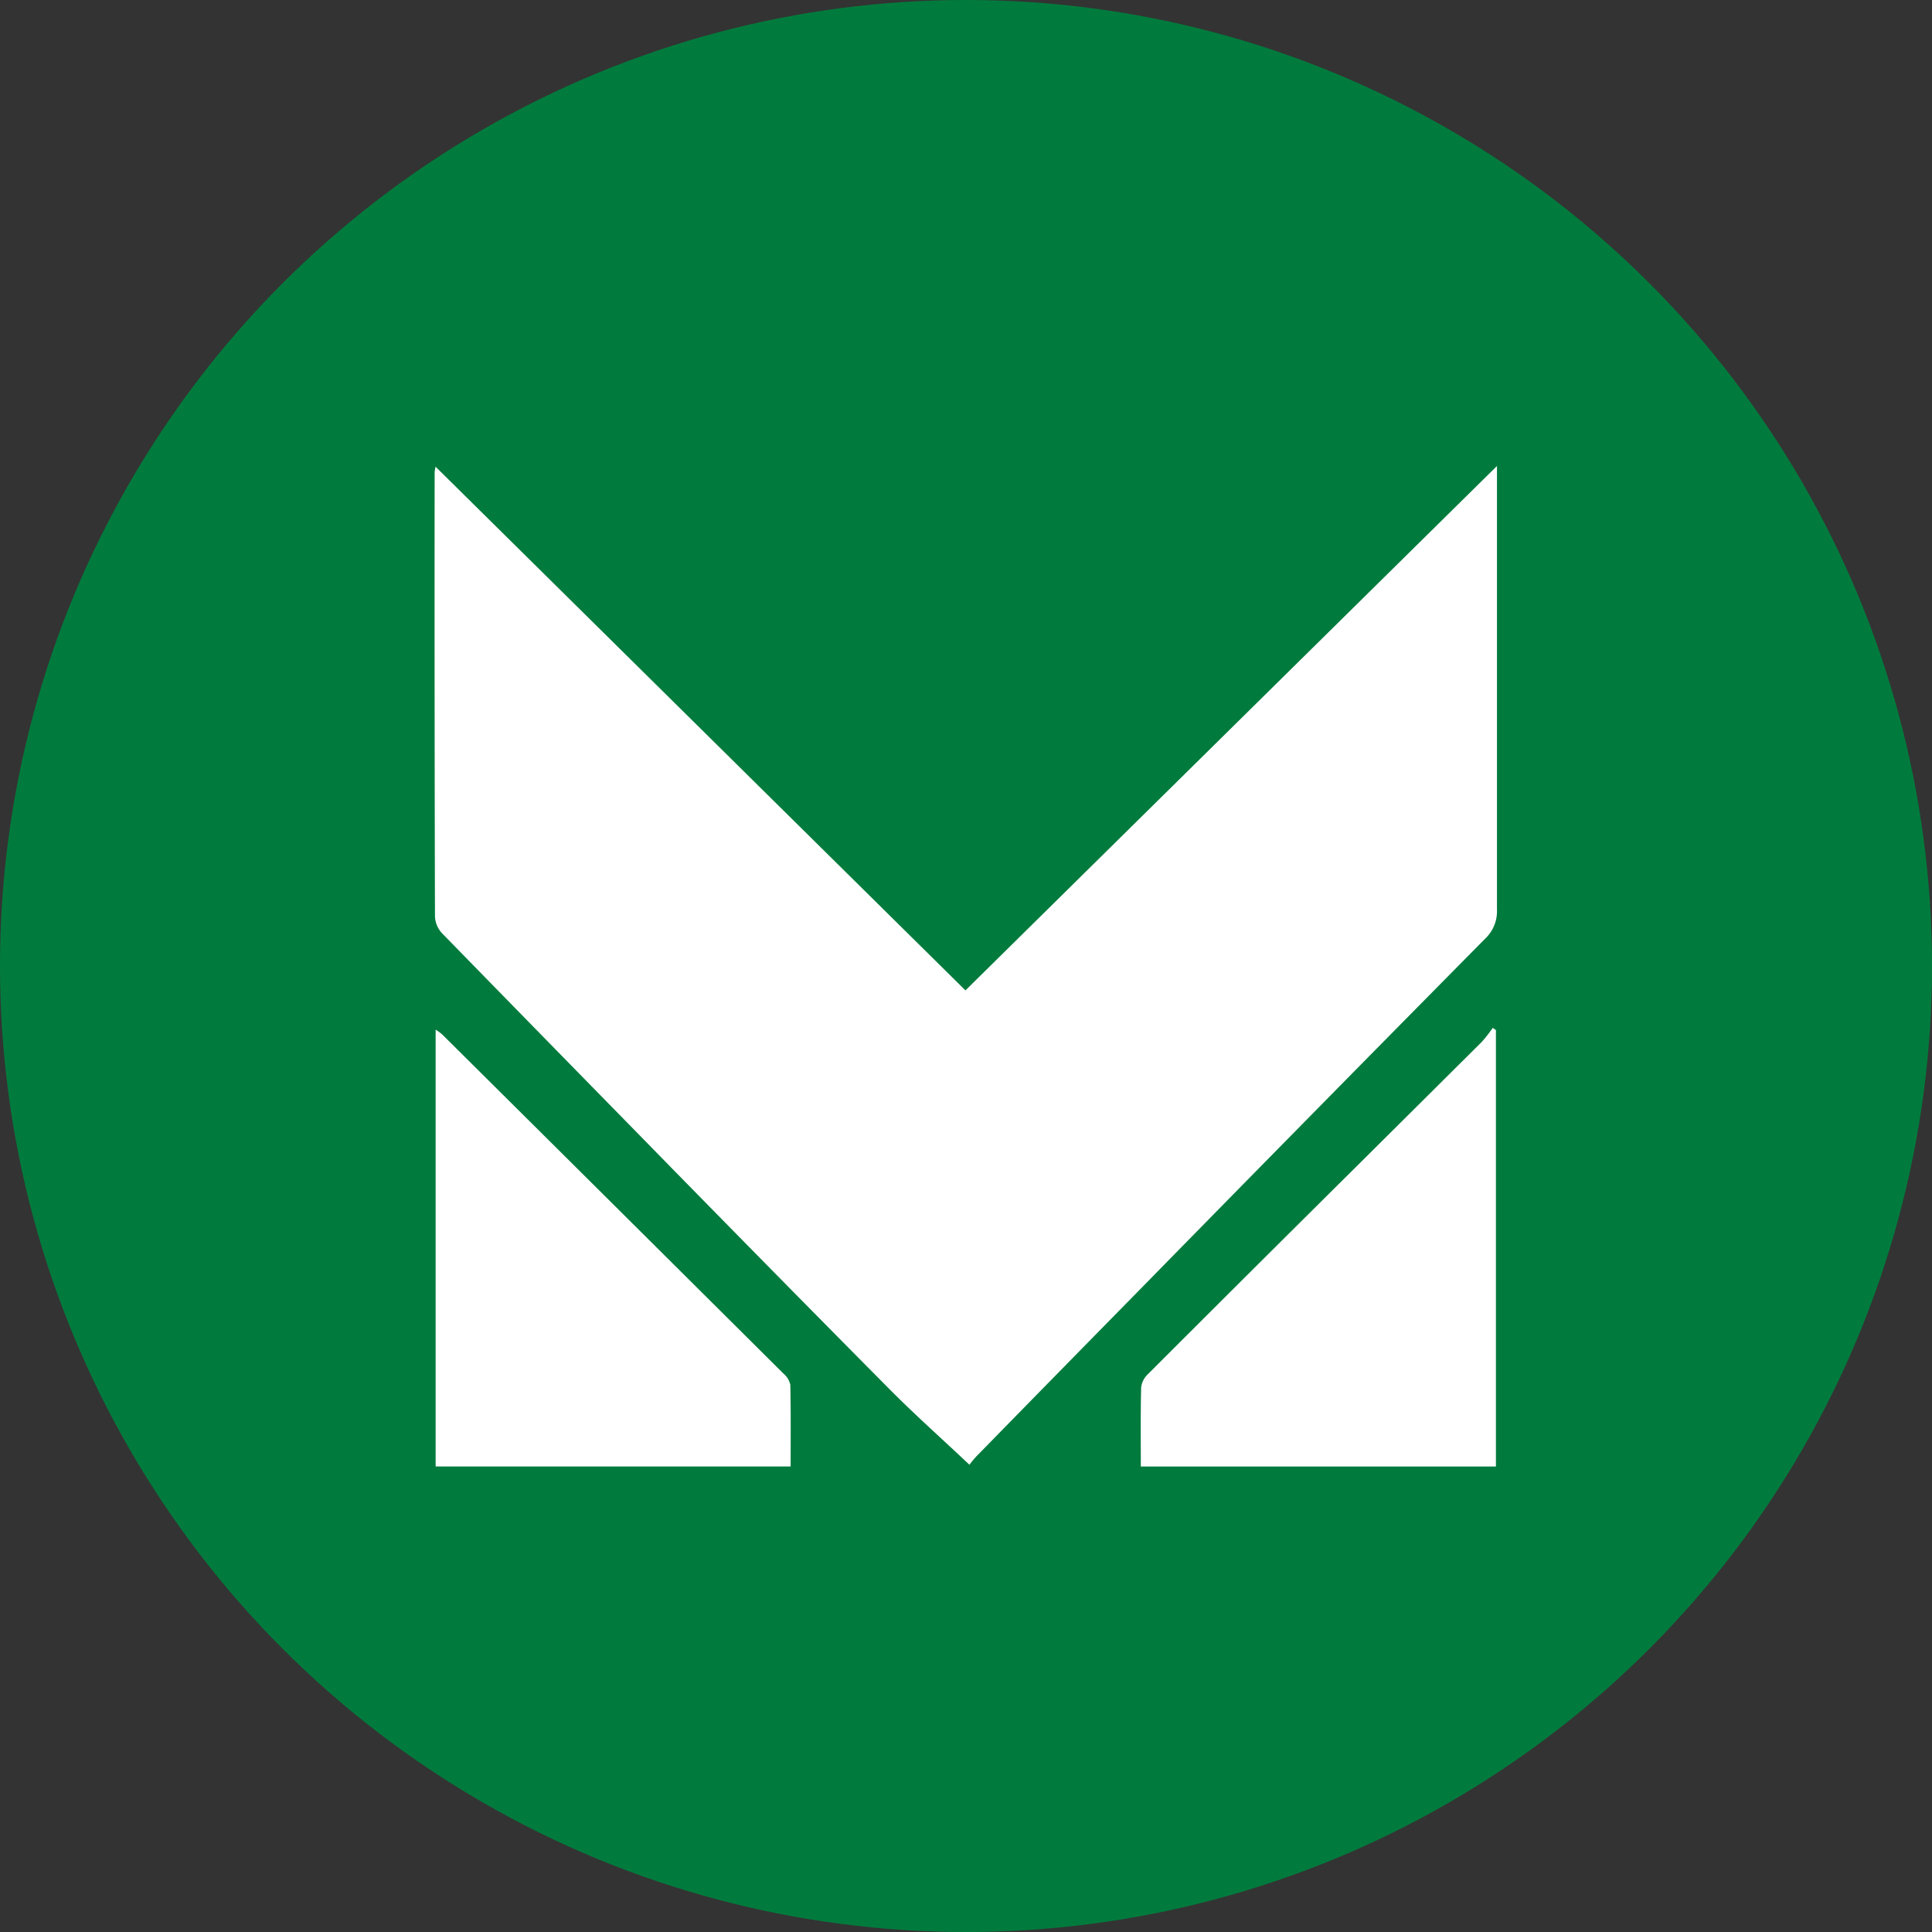
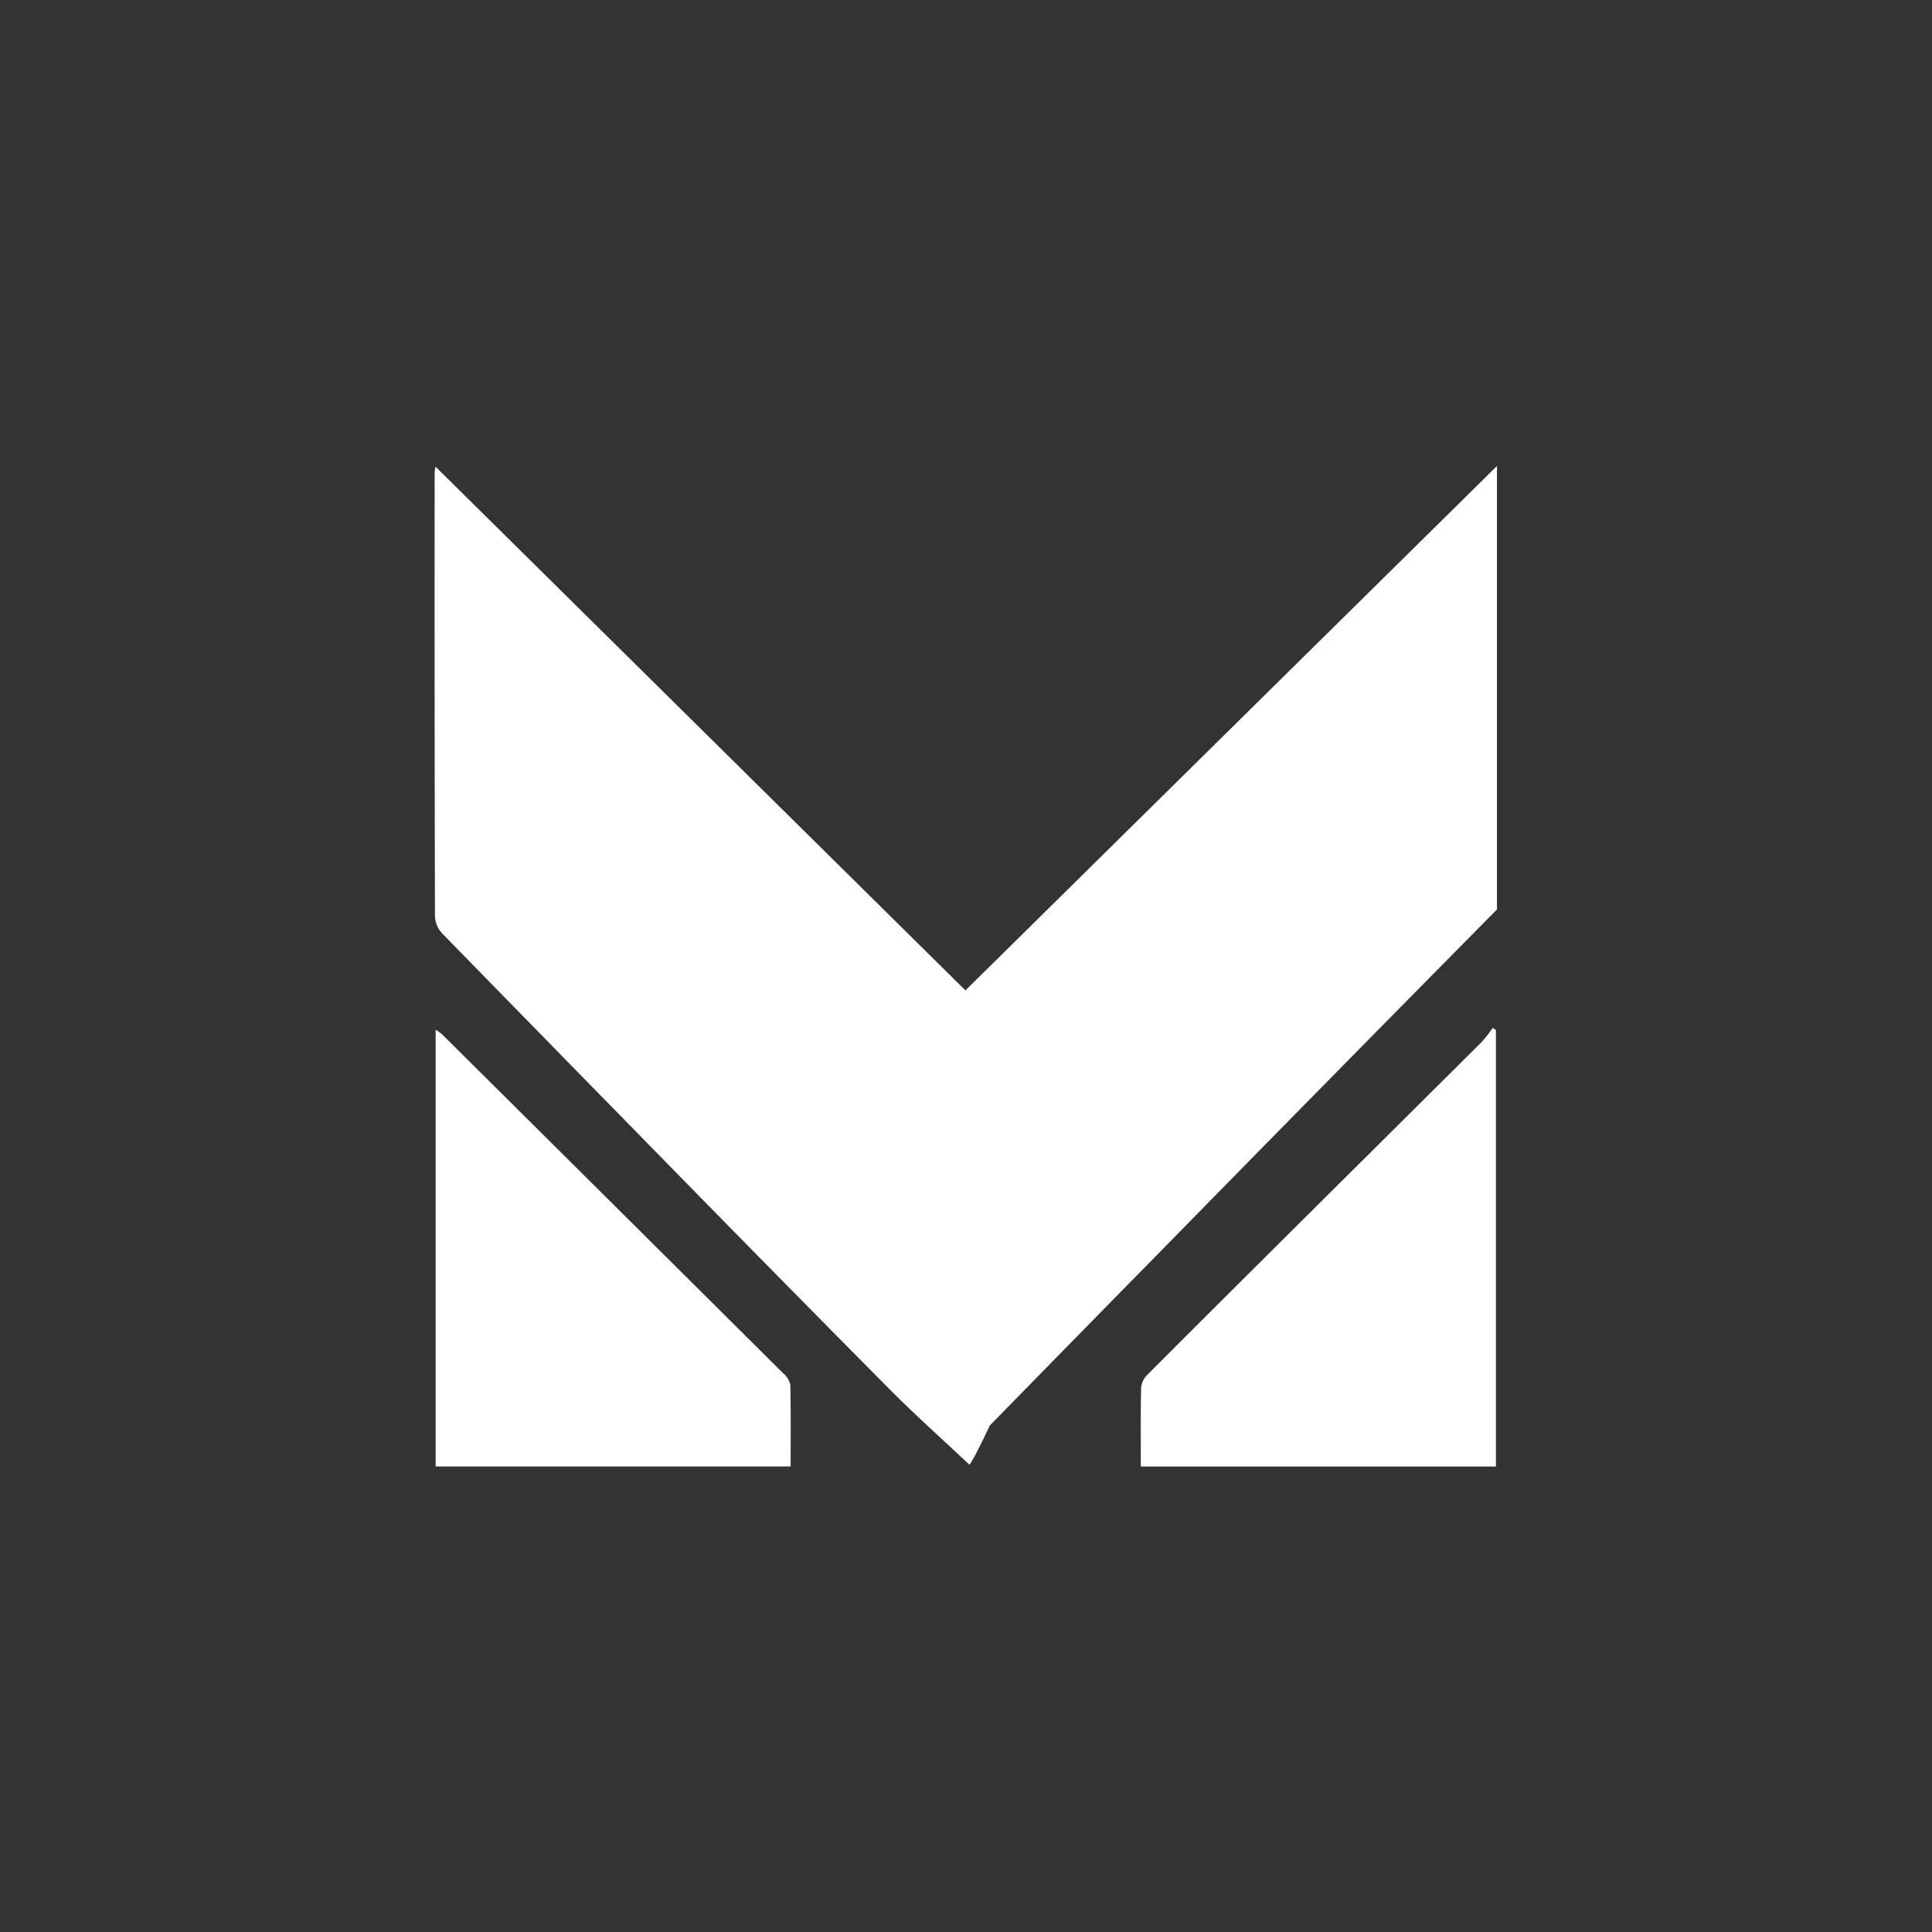
<svg xmlns="http://www.w3.org/2000/svg" viewBox="0 0 350 350">
  <rect x="0" y="0" width="350" height="350" fill="#333333" stroke="none" />
  <defs>
    <style>.a{fill:#017b3d;}.b{fill:#fff;}</style>
  </defs>
  <title>1</title>
-   <circle class="a" cx="175" cy="175" r="175" />
-   <path class="b" d="M250.62,340.35c-5-4.72-9.91-9.08-14.51-13.72q-22.58-22.78-45-45.72-18-18.37-36-36.81a4.82,4.82,0,0,1-1.31-3q-.1-40.29-.06-80.56c0-.16.05-.31.16-1l96,94.88,96.29-95v9.85q0,35.23,0,70.49a6.84,6.84,0,0,1-2.16,5.31q-31.51,31.88-62.88,63.9-14.52,14.78-29,29.59C251.5,339.2,250.89,340,250.62,340.35Z" transform="translate(-75 -75)" />
+   <path class="b" d="M250.62,340.35c-5-4.72-9.91-9.08-14.51-13.72q-22.58-22.78-45-45.72-18-18.37-36-36.81a4.82,4.82,0,0,1-1.31-3q-.1-40.29-.06-80.56c0-.16.05-.31.16-1l96,94.88,96.29-95v9.85q0,35.23,0,70.49q-31.51,31.88-62.88,63.9-14.52,14.78-29,29.59C251.5,339.2,250.89,340,250.62,340.35Z" transform="translate(-75 -75)" />
  <path class="b" d="M218.23,340.66H153.92V261.53a9.71,9.71,0,0,1,1.21.89q30.88,30.66,61.74,61.36a3.79,3.79,0,0,1,1.3,2.06C218.28,330.67,218.23,335.5,218.23,340.66Z" transform="translate(-75 -75)" />
  <path class="b" d="M281.67,340.67c0-5-.06-9.67.06-14.34a3.91,3.91,0,0,1,1.18-2.34q19.44-19.44,38.95-38.79,10.78-10.72,21.56-21.43a25.35,25.35,0,0,0,2-2.56l.58.39v79.07Z" transform="translate(-75 -75)" />
</svg>